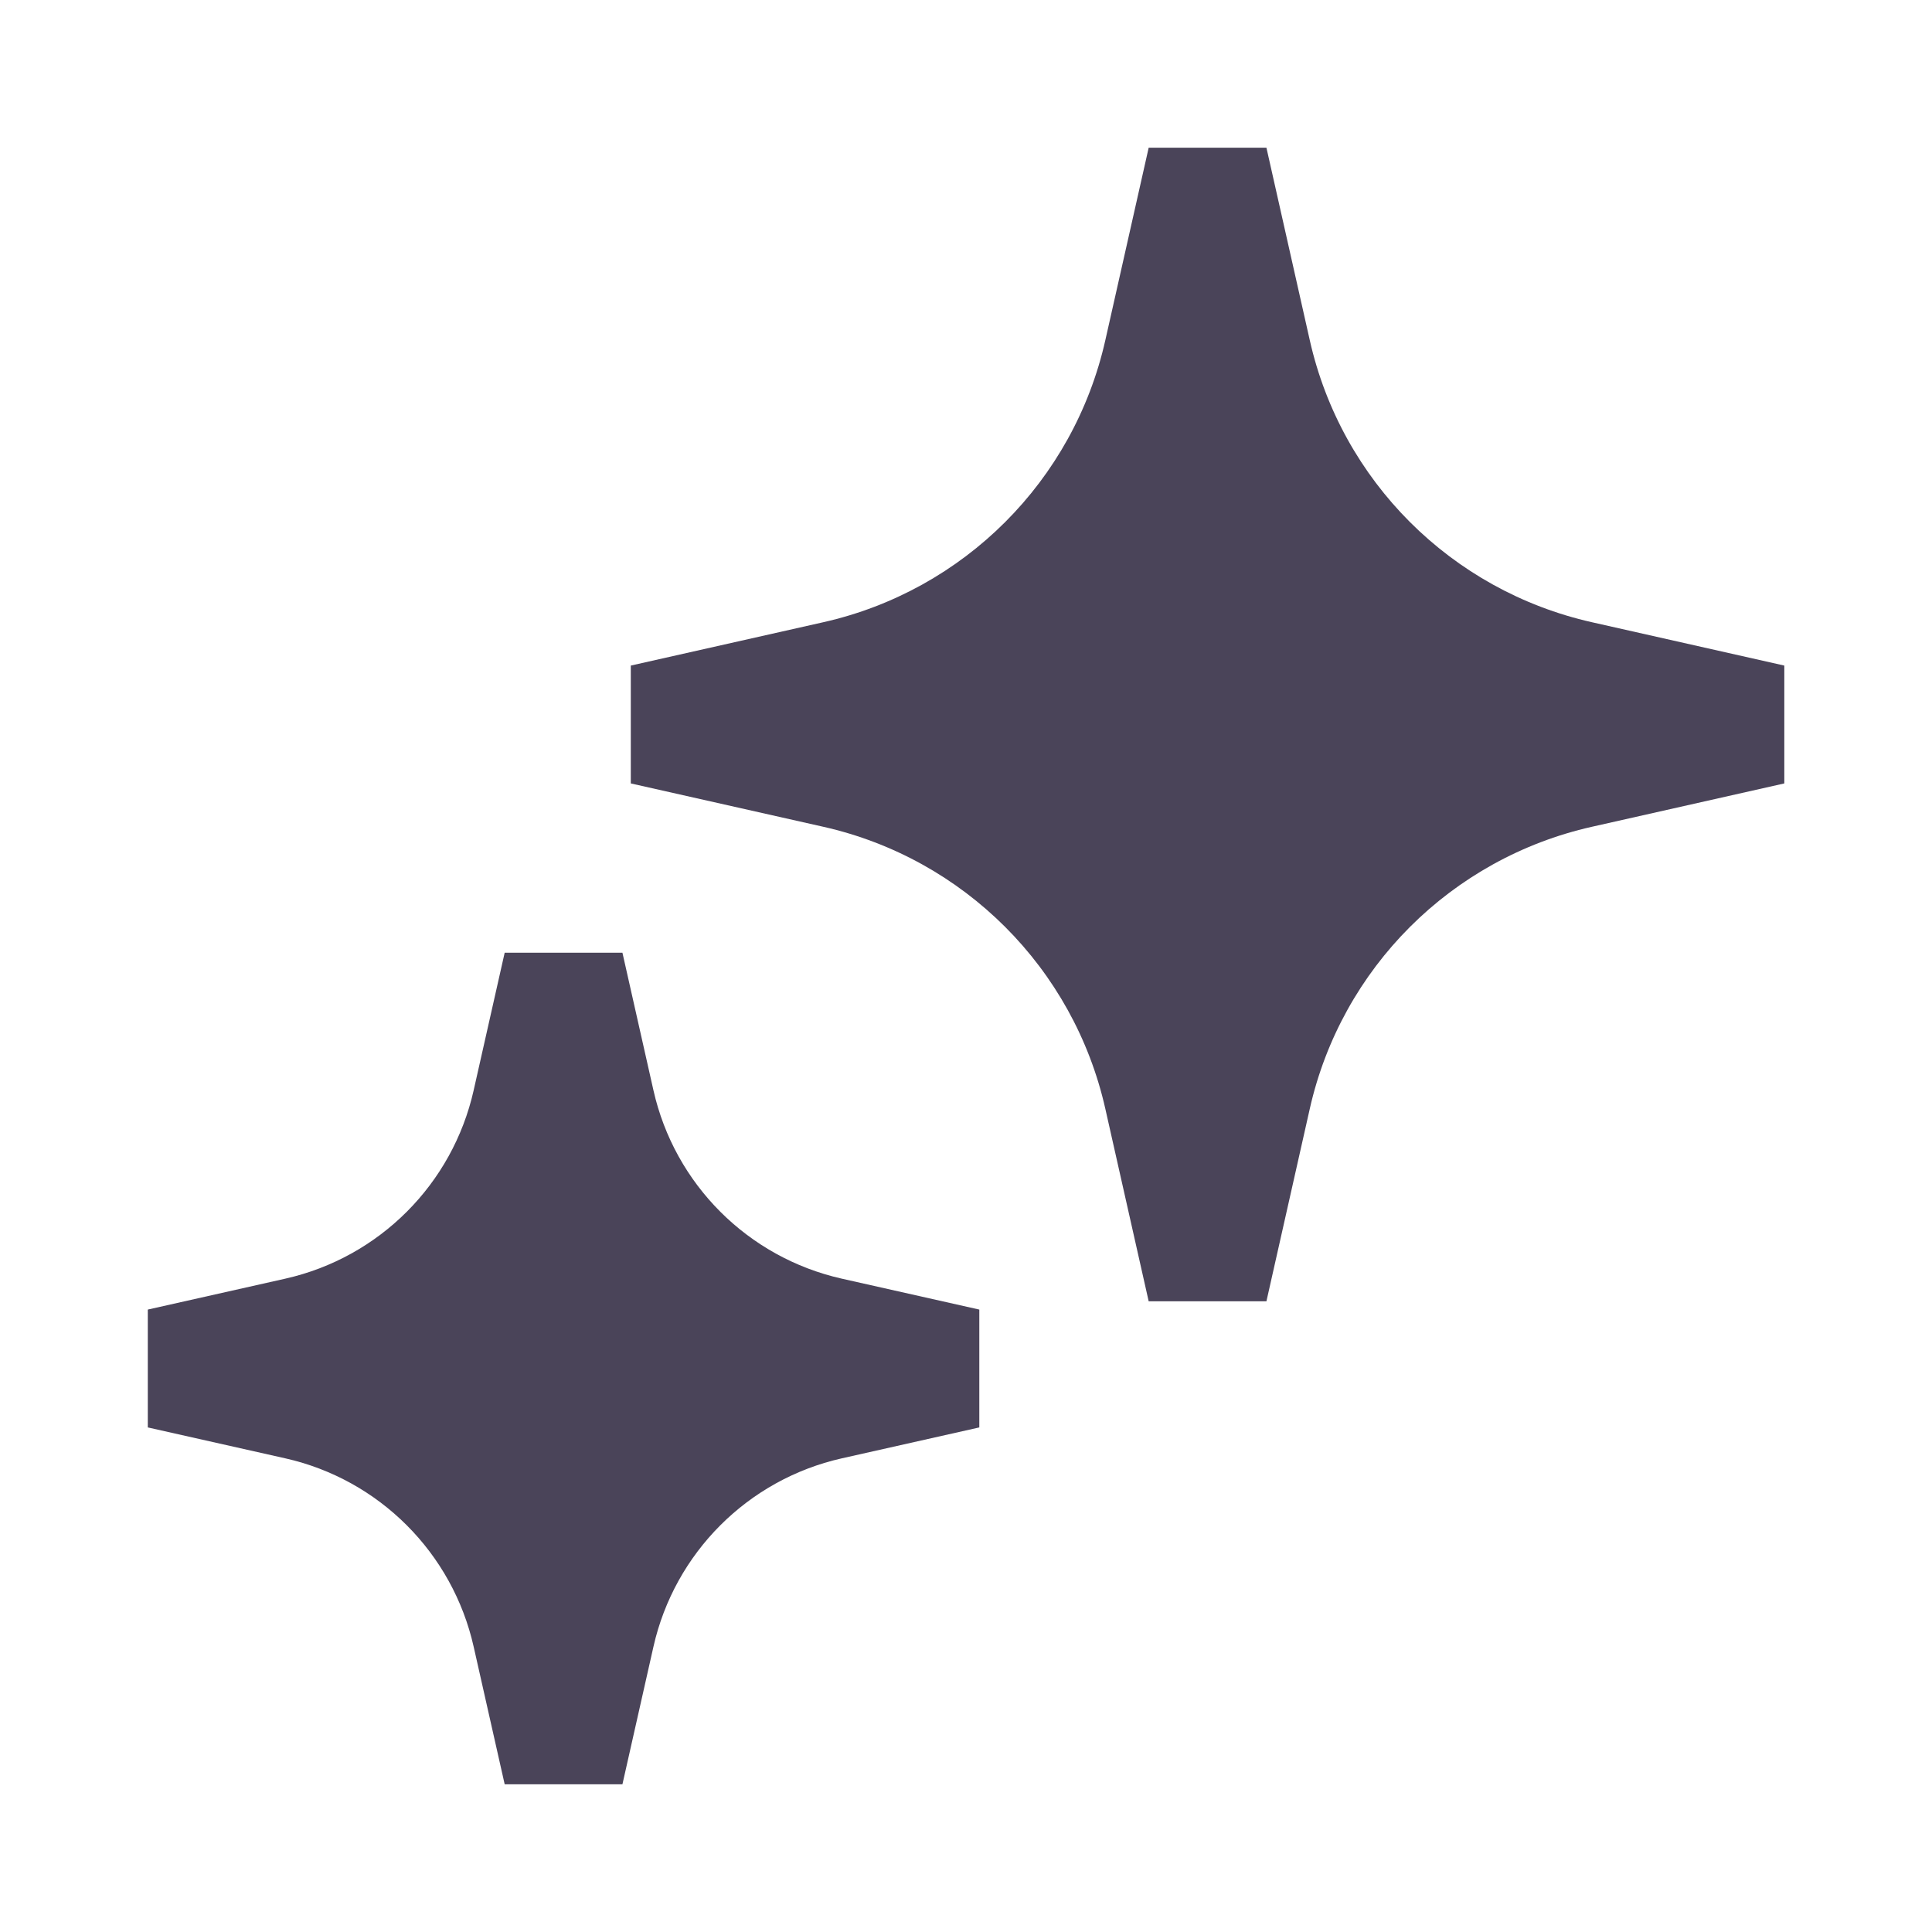
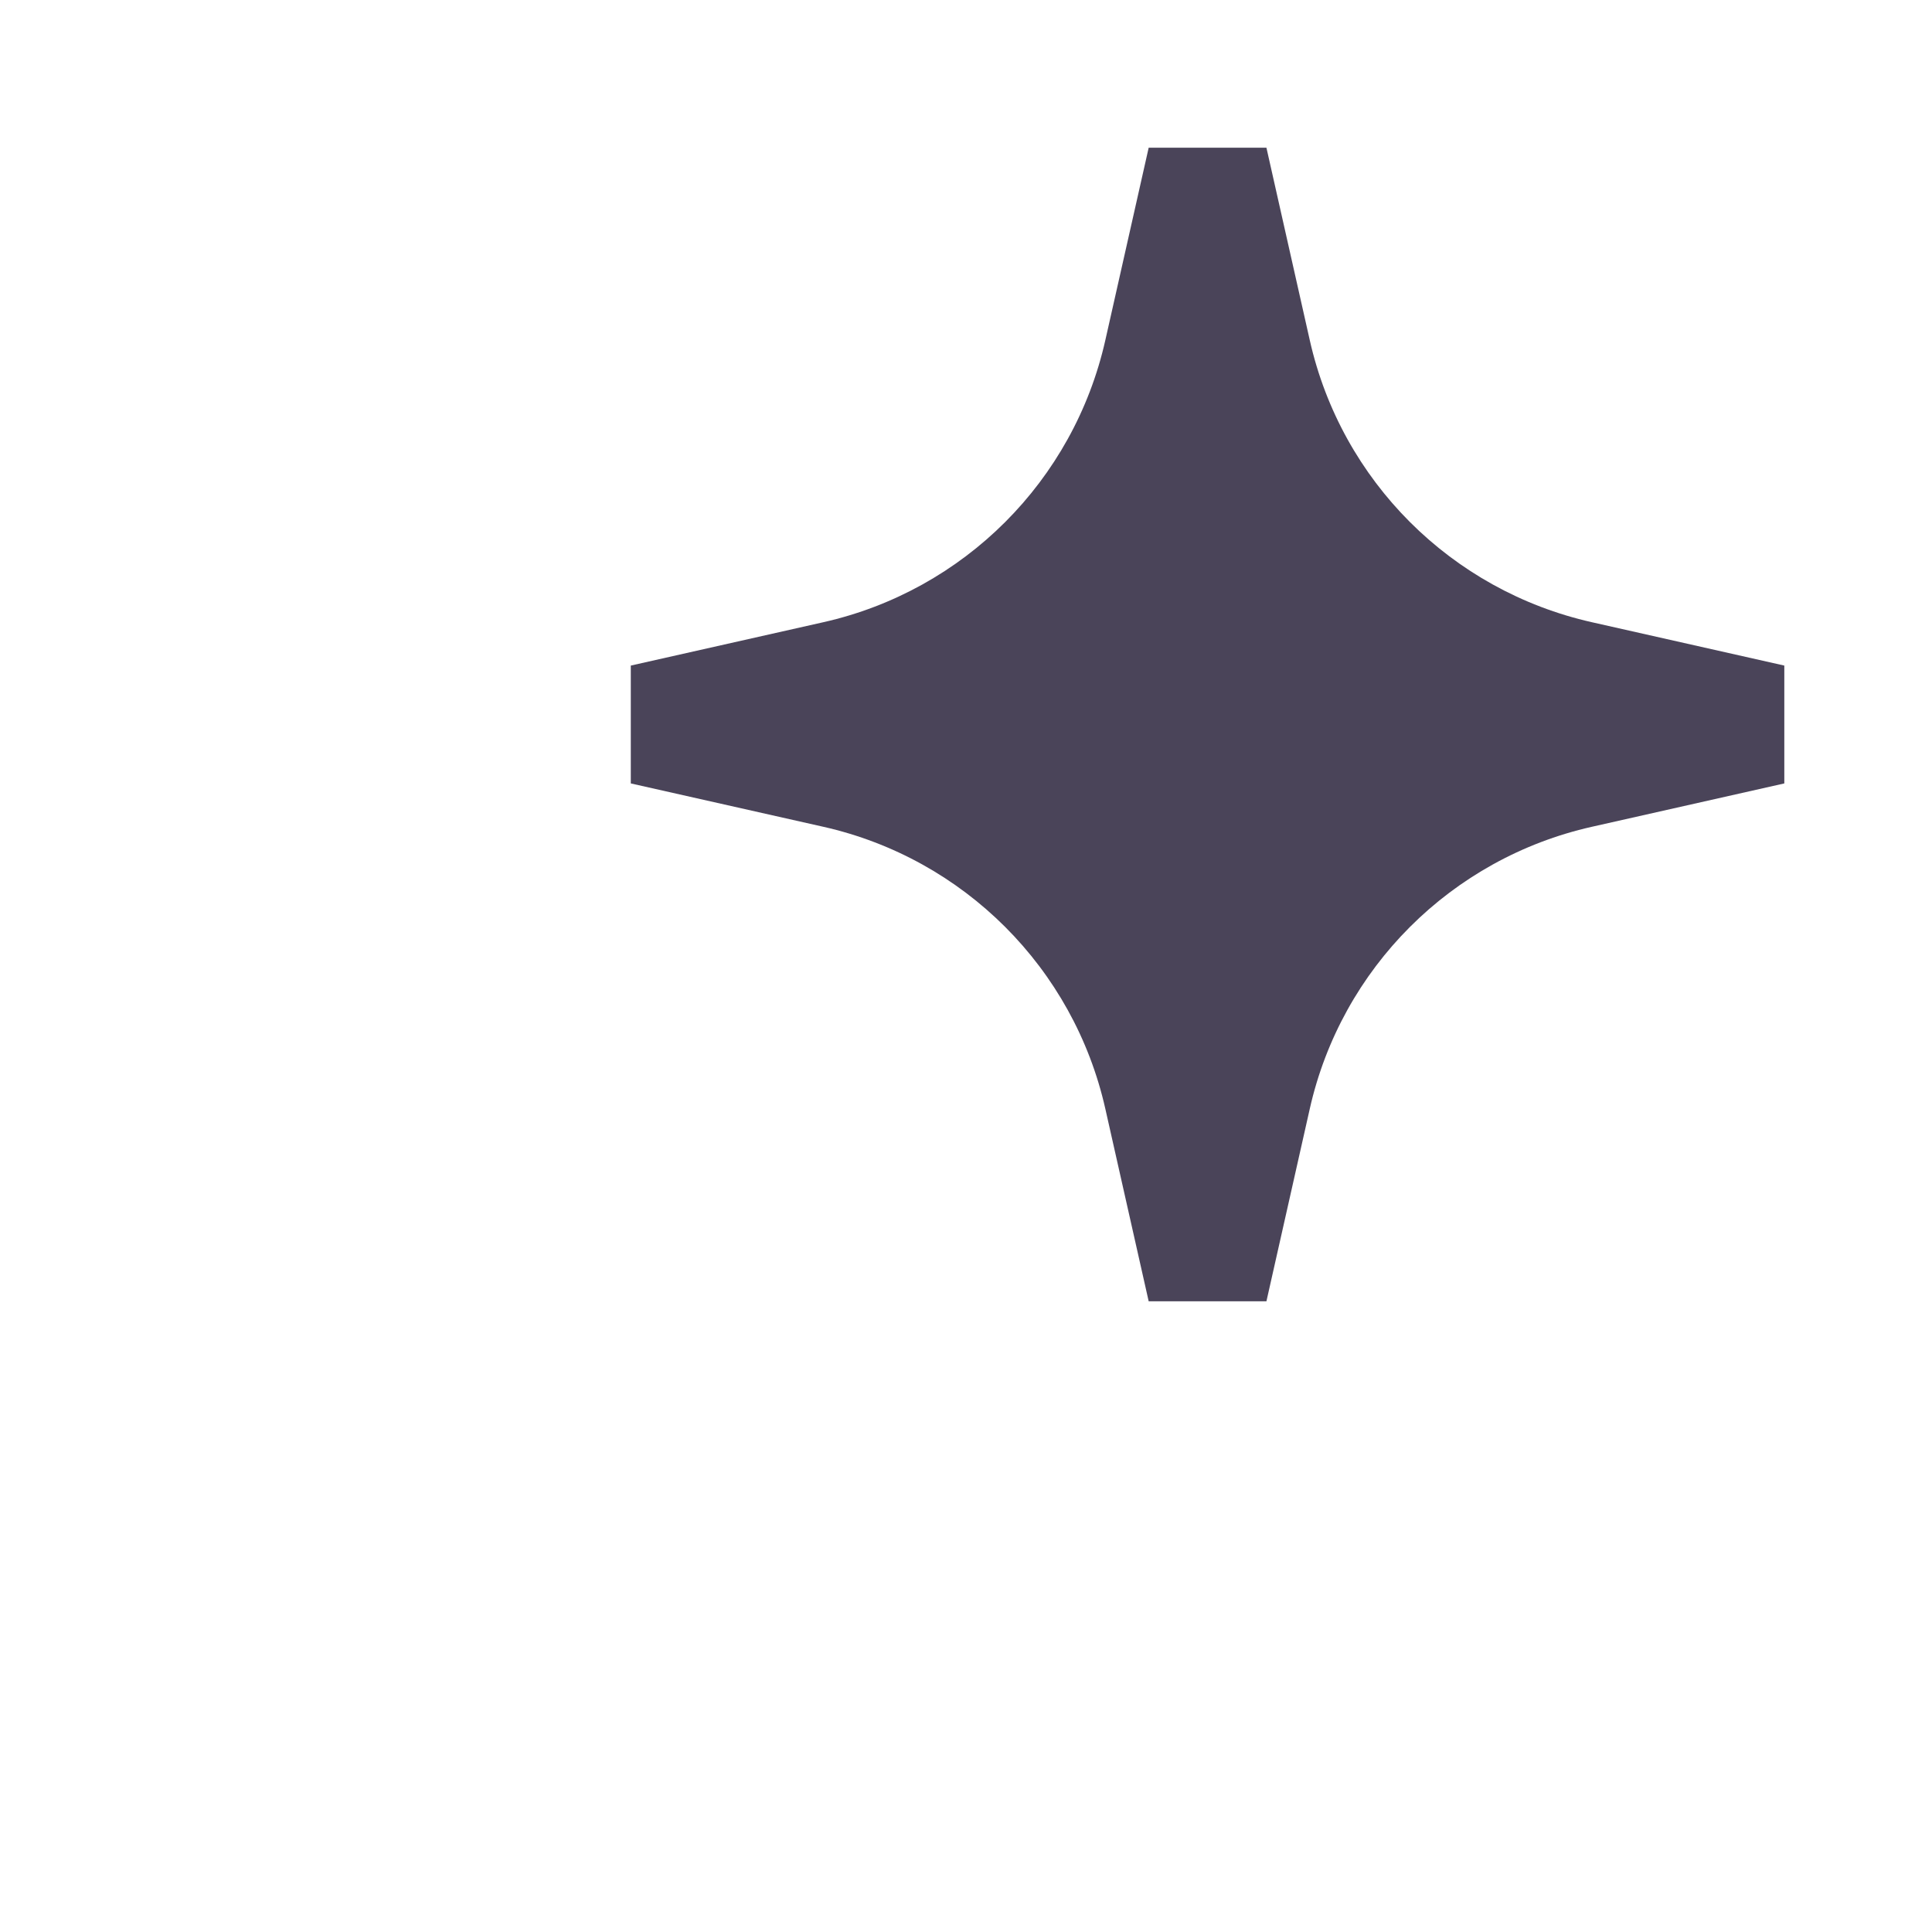
<svg xmlns="http://www.w3.org/2000/svg" width="18" height="18" viewBox="0 0 18 18" fill="none">
  <path fill-rule="evenodd" clip-rule="evenodd" d="M10.702 1.376L11.799 1.376L12.203 3.17C12.498 4.48 13.521 5.502 14.831 5.797L16.624 6.201V7.299L14.831 7.703C13.521 7.998 12.498 9.02 12.203 10.33L11.799 12.124H10.702L10.298 10.33C10.003 9.02 8.98 7.998 7.671 7.703L5.877 7.299V6.201L7.671 5.797C8.98 5.502 10.003 4.48 10.298 3.17L10.702 1.376Z" fill="#4A4459" />
-   <path fill-rule="evenodd" clip-rule="evenodd" d="M4.413 10.158L4.702 8.876H5.799L6.088 10.158C6.285 11.033 6.968 11.716 7.843 11.913L9.124 12.201V13.299L7.843 13.587C6.968 13.784 6.285 14.468 6.088 15.342L5.799 16.624H4.702L4.413 15.342C4.216 14.468 3.533 13.784 2.658 13.587L1.377 13.299V12.201L2.658 11.913C3.533 11.716 4.216 11.033 4.413 10.158Z" fill="#4A4459" />
</svg>